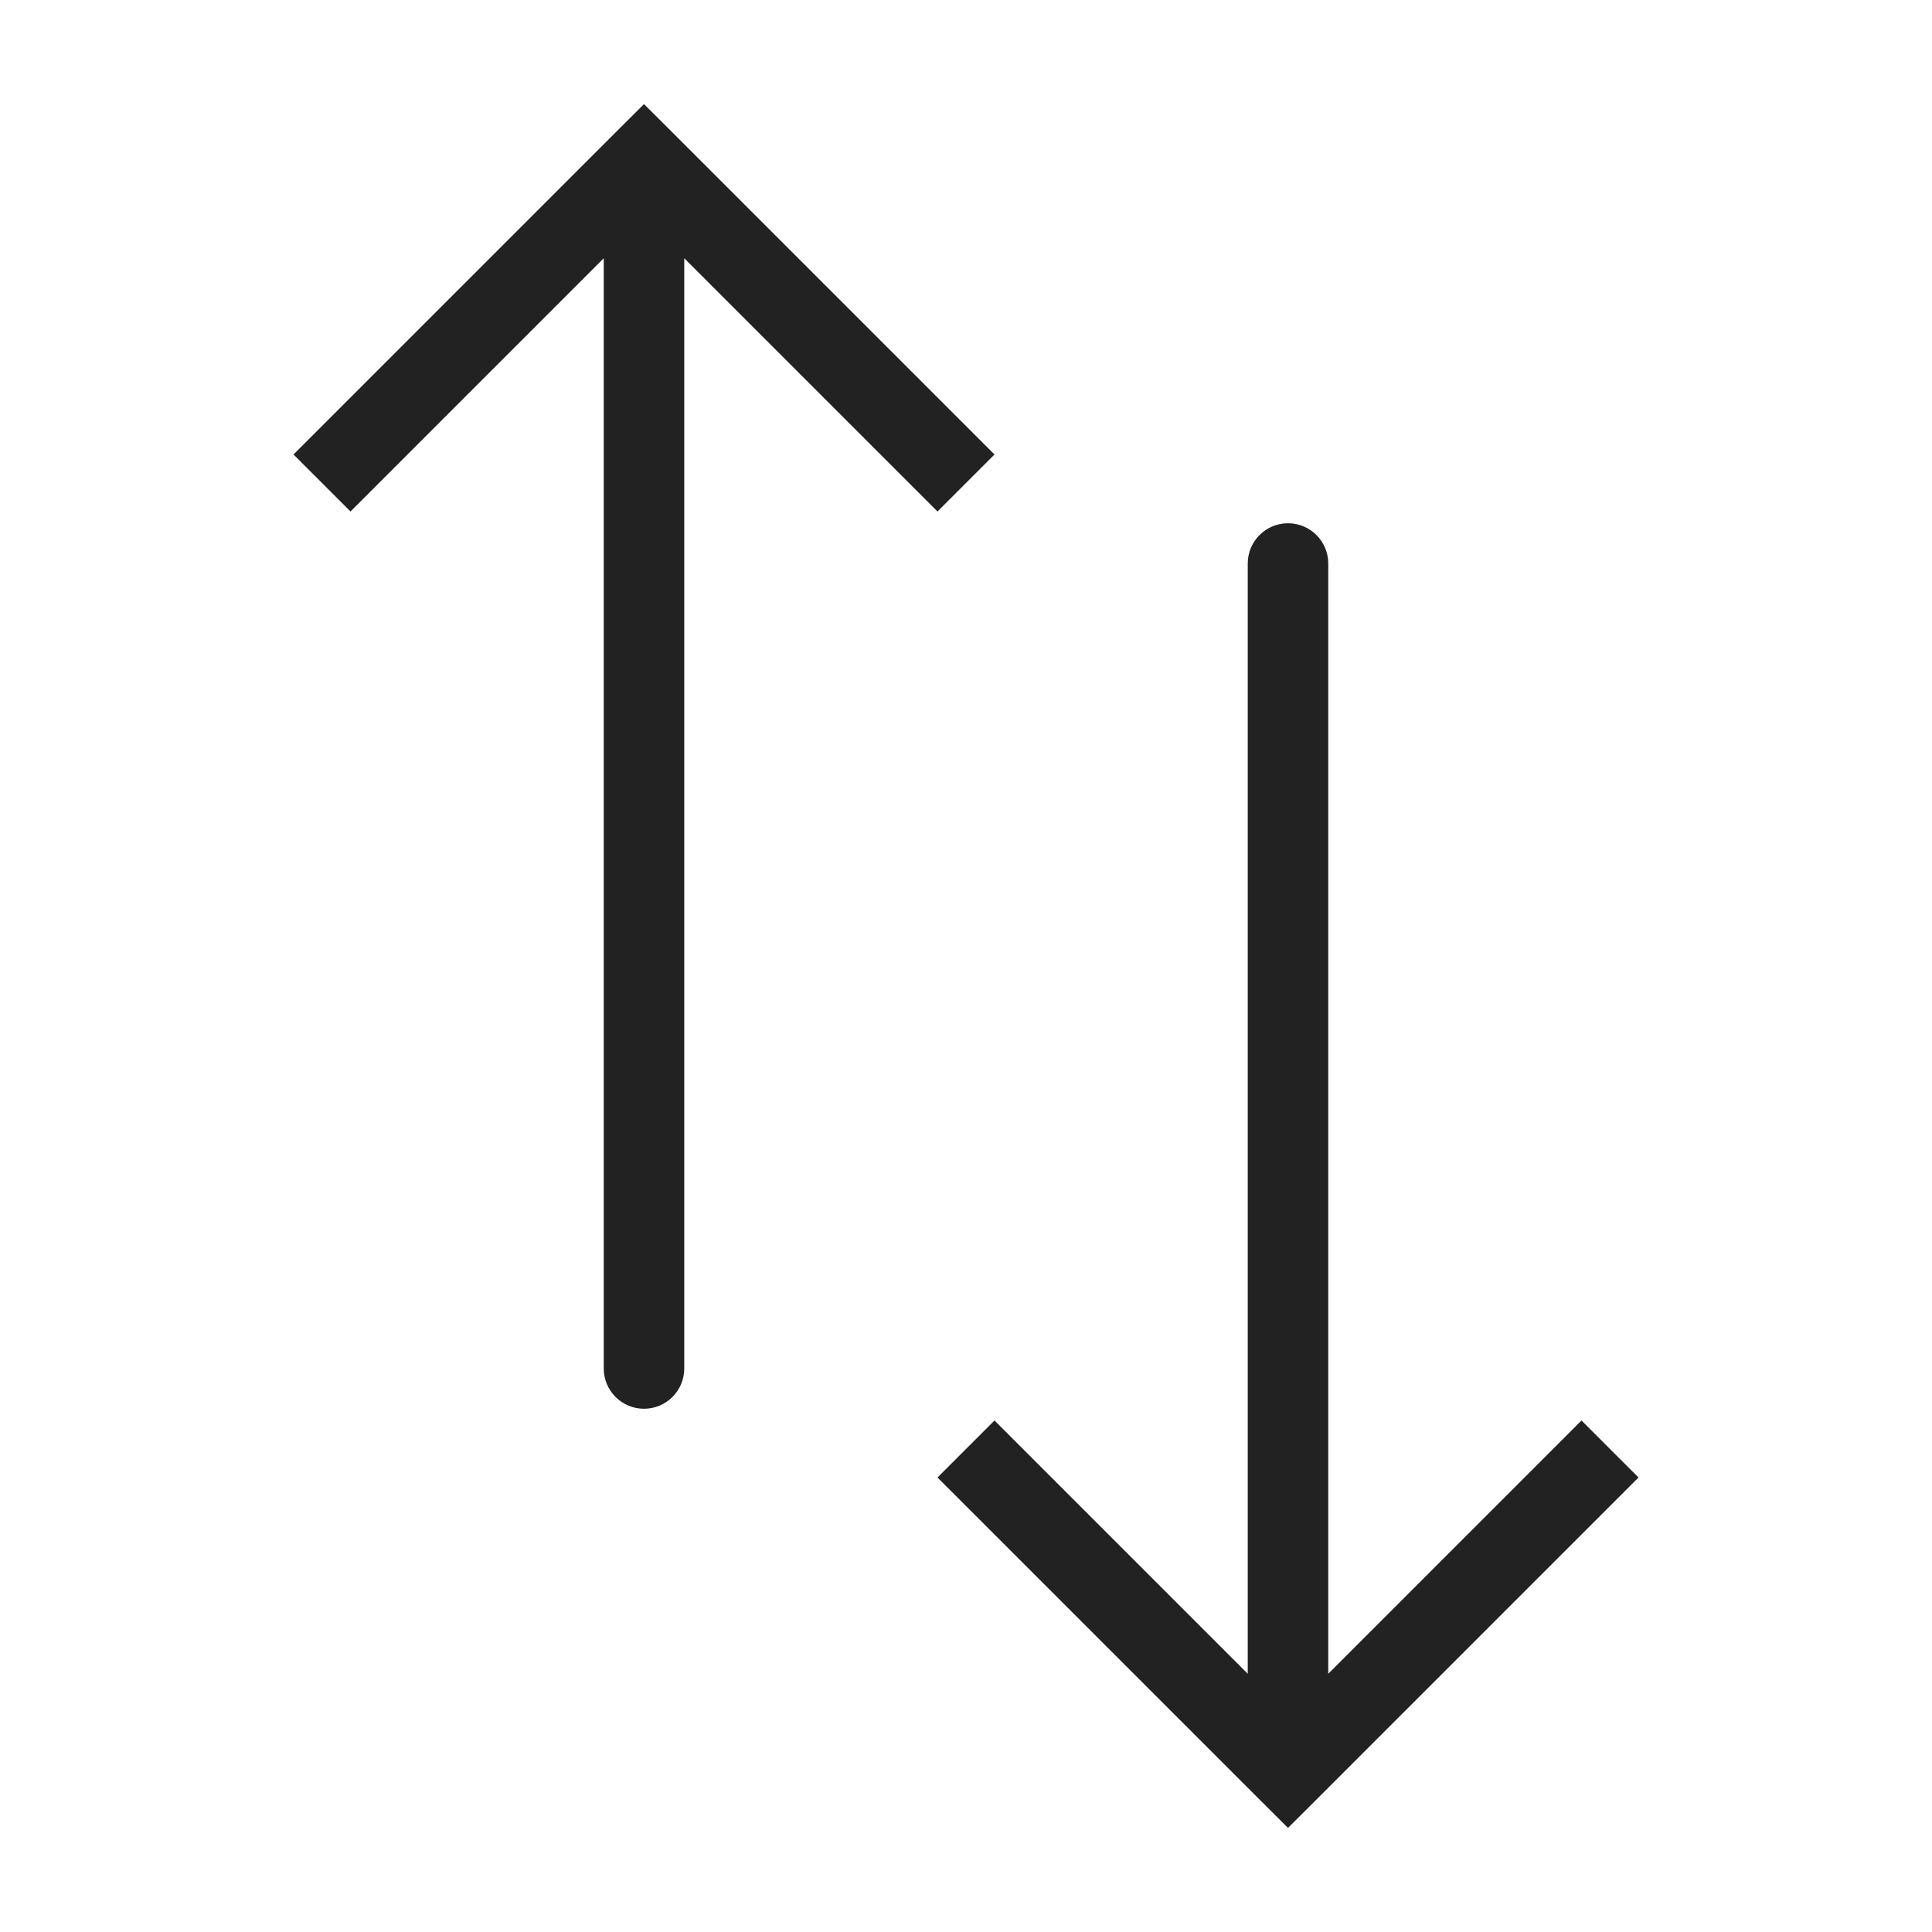
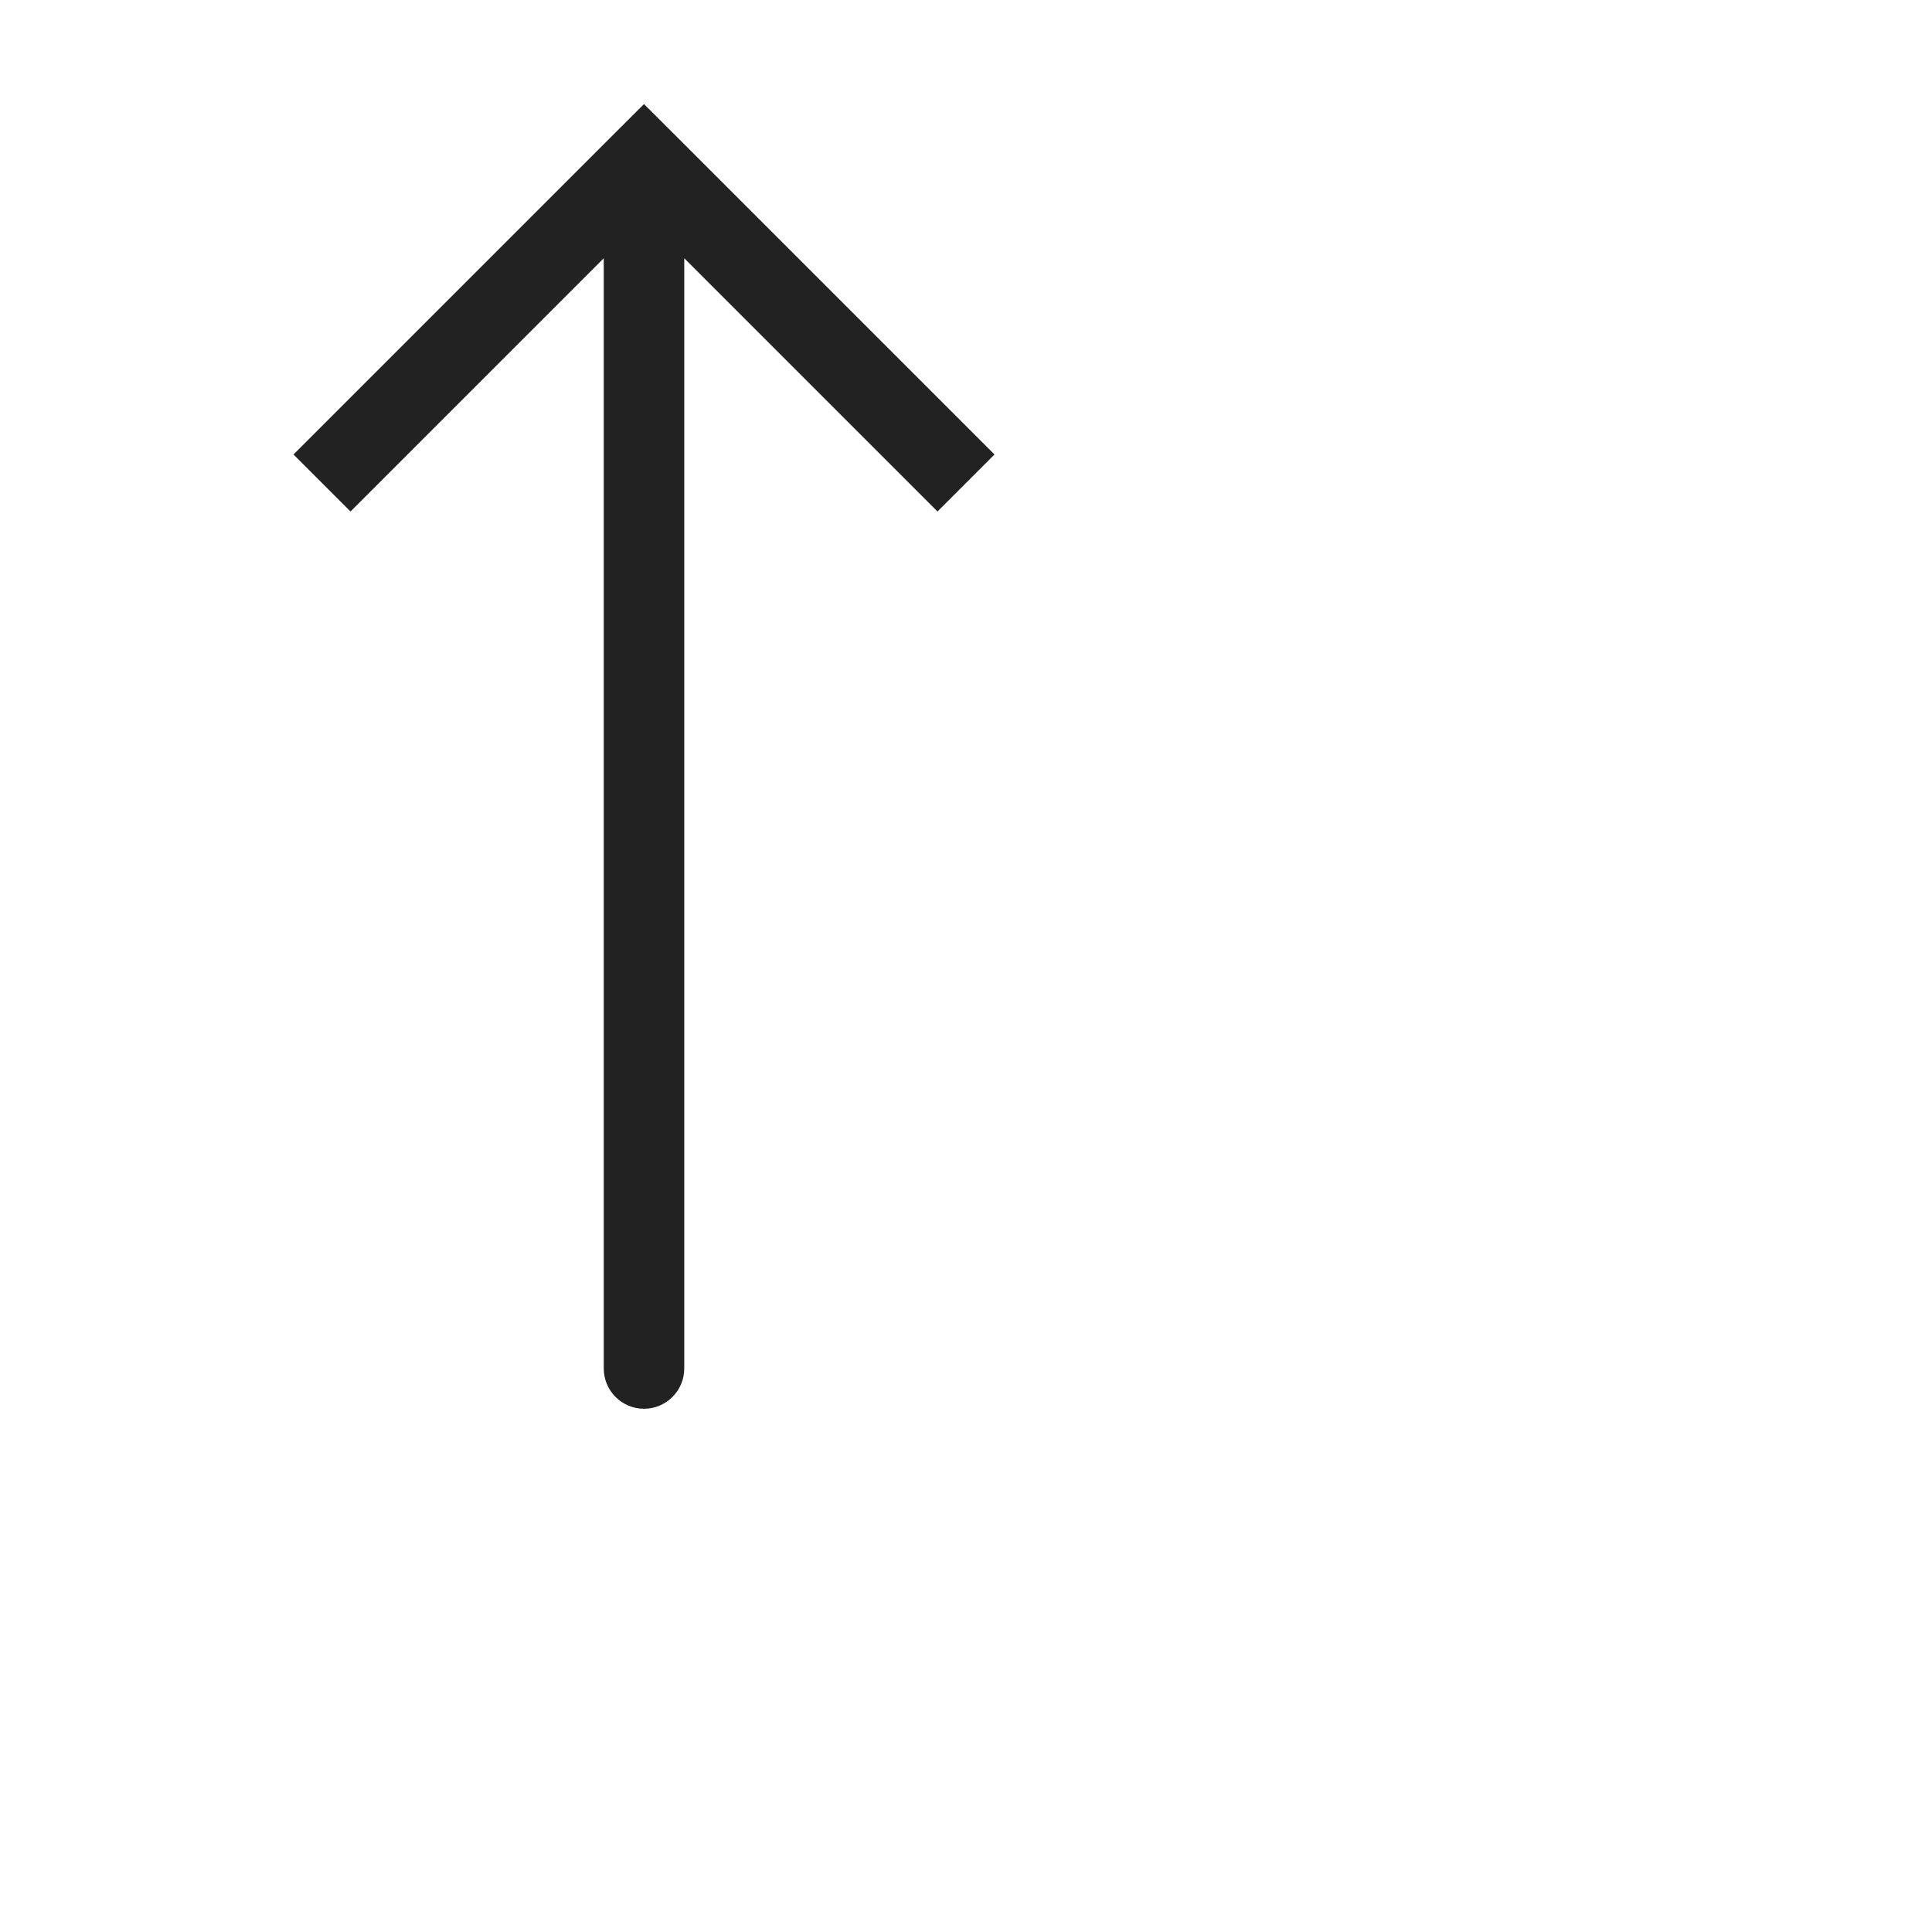
<svg xmlns="http://www.w3.org/2000/svg" width="800px" height="800px" viewBox="0 0 24 24" fill="none">
-   <path d="M8 2L7.646 1.646L8 1.293L8.354 1.646L8 2ZM8.5 17C8.5 17.276 8.276 17.5 8 17.5C7.724 17.5 7.5 17.276 7.5 17L8.5 17ZM3.646 5.646L7.646 1.646L8.354 2.354L4.354 6.354L3.646 5.646ZM8.354 1.646L12.354 5.646L11.646 6.354L7.646 2.354L8.354 1.646ZM8.5 2L8.5 17L7.5 17L7.5 2L8.5 2Z" fill="#222222" />
-   <path d="M16 22L15.646 22.354L16 22.707L16.354 22.354L16 22ZM16.5 7C16.5 6.724 16.276 6.5 16 6.5C15.724 6.5 15.5 6.724 15.5 7L16.5 7ZM11.646 18.354L15.646 22.354L16.354 21.646L12.354 17.646L11.646 18.354ZM16.354 22.354L20.354 18.354L19.646 17.646L15.646 21.646L16.354 22.354ZM16.5 22L16.5 7L15.5 7L15.5 22L16.5 22Z" fill="#222222" />
+   <path d="M8 2L7.646 1.646L8 1.293L8.354 1.646L8 2ZM8.5 17C8.5 17.276 8.276 17.5 8 17.5C7.724 17.5 7.5 17.276 7.5 17L8.5 17ZM3.646 5.646L7.646 1.646L8.354 2.354L4.354 6.354L3.646 5.646ZM8.354 1.646L12.354 5.646L11.646 6.354L7.646 2.354L8.354 1.646ZM8.5 2L8.5 17L7.5 17L7.5 2L8.5 2" fill="#222222" />
</svg>